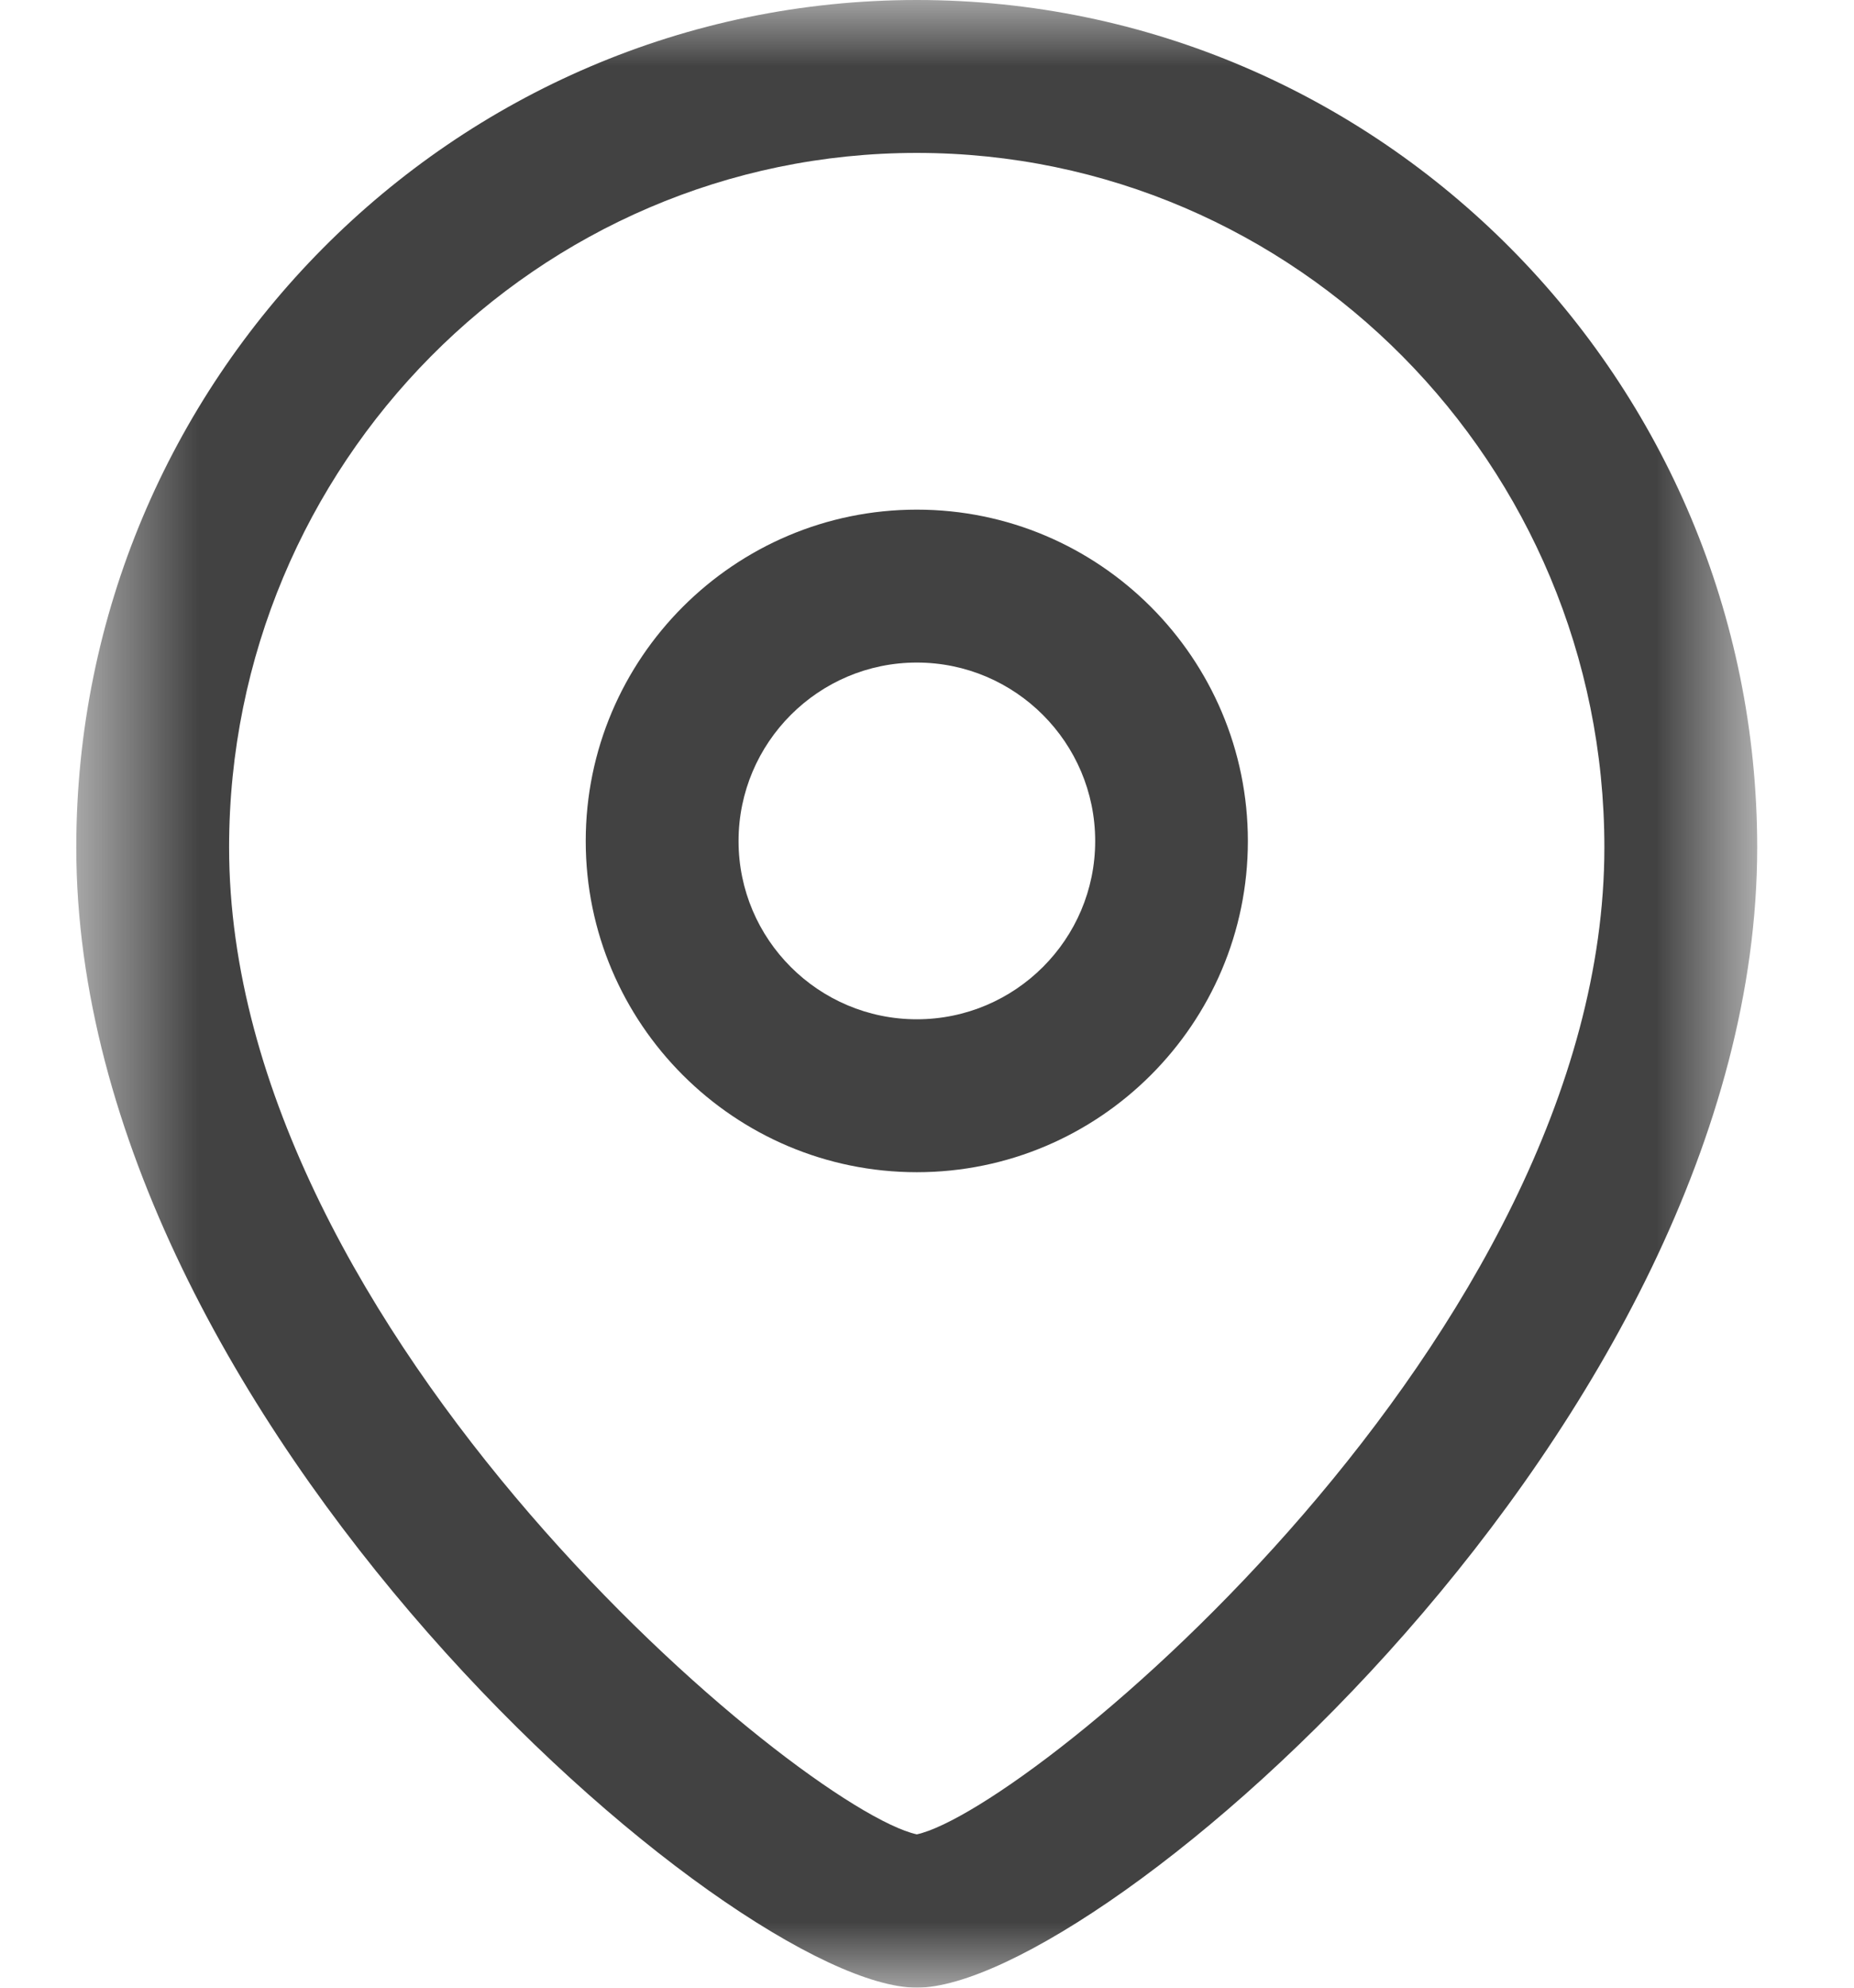
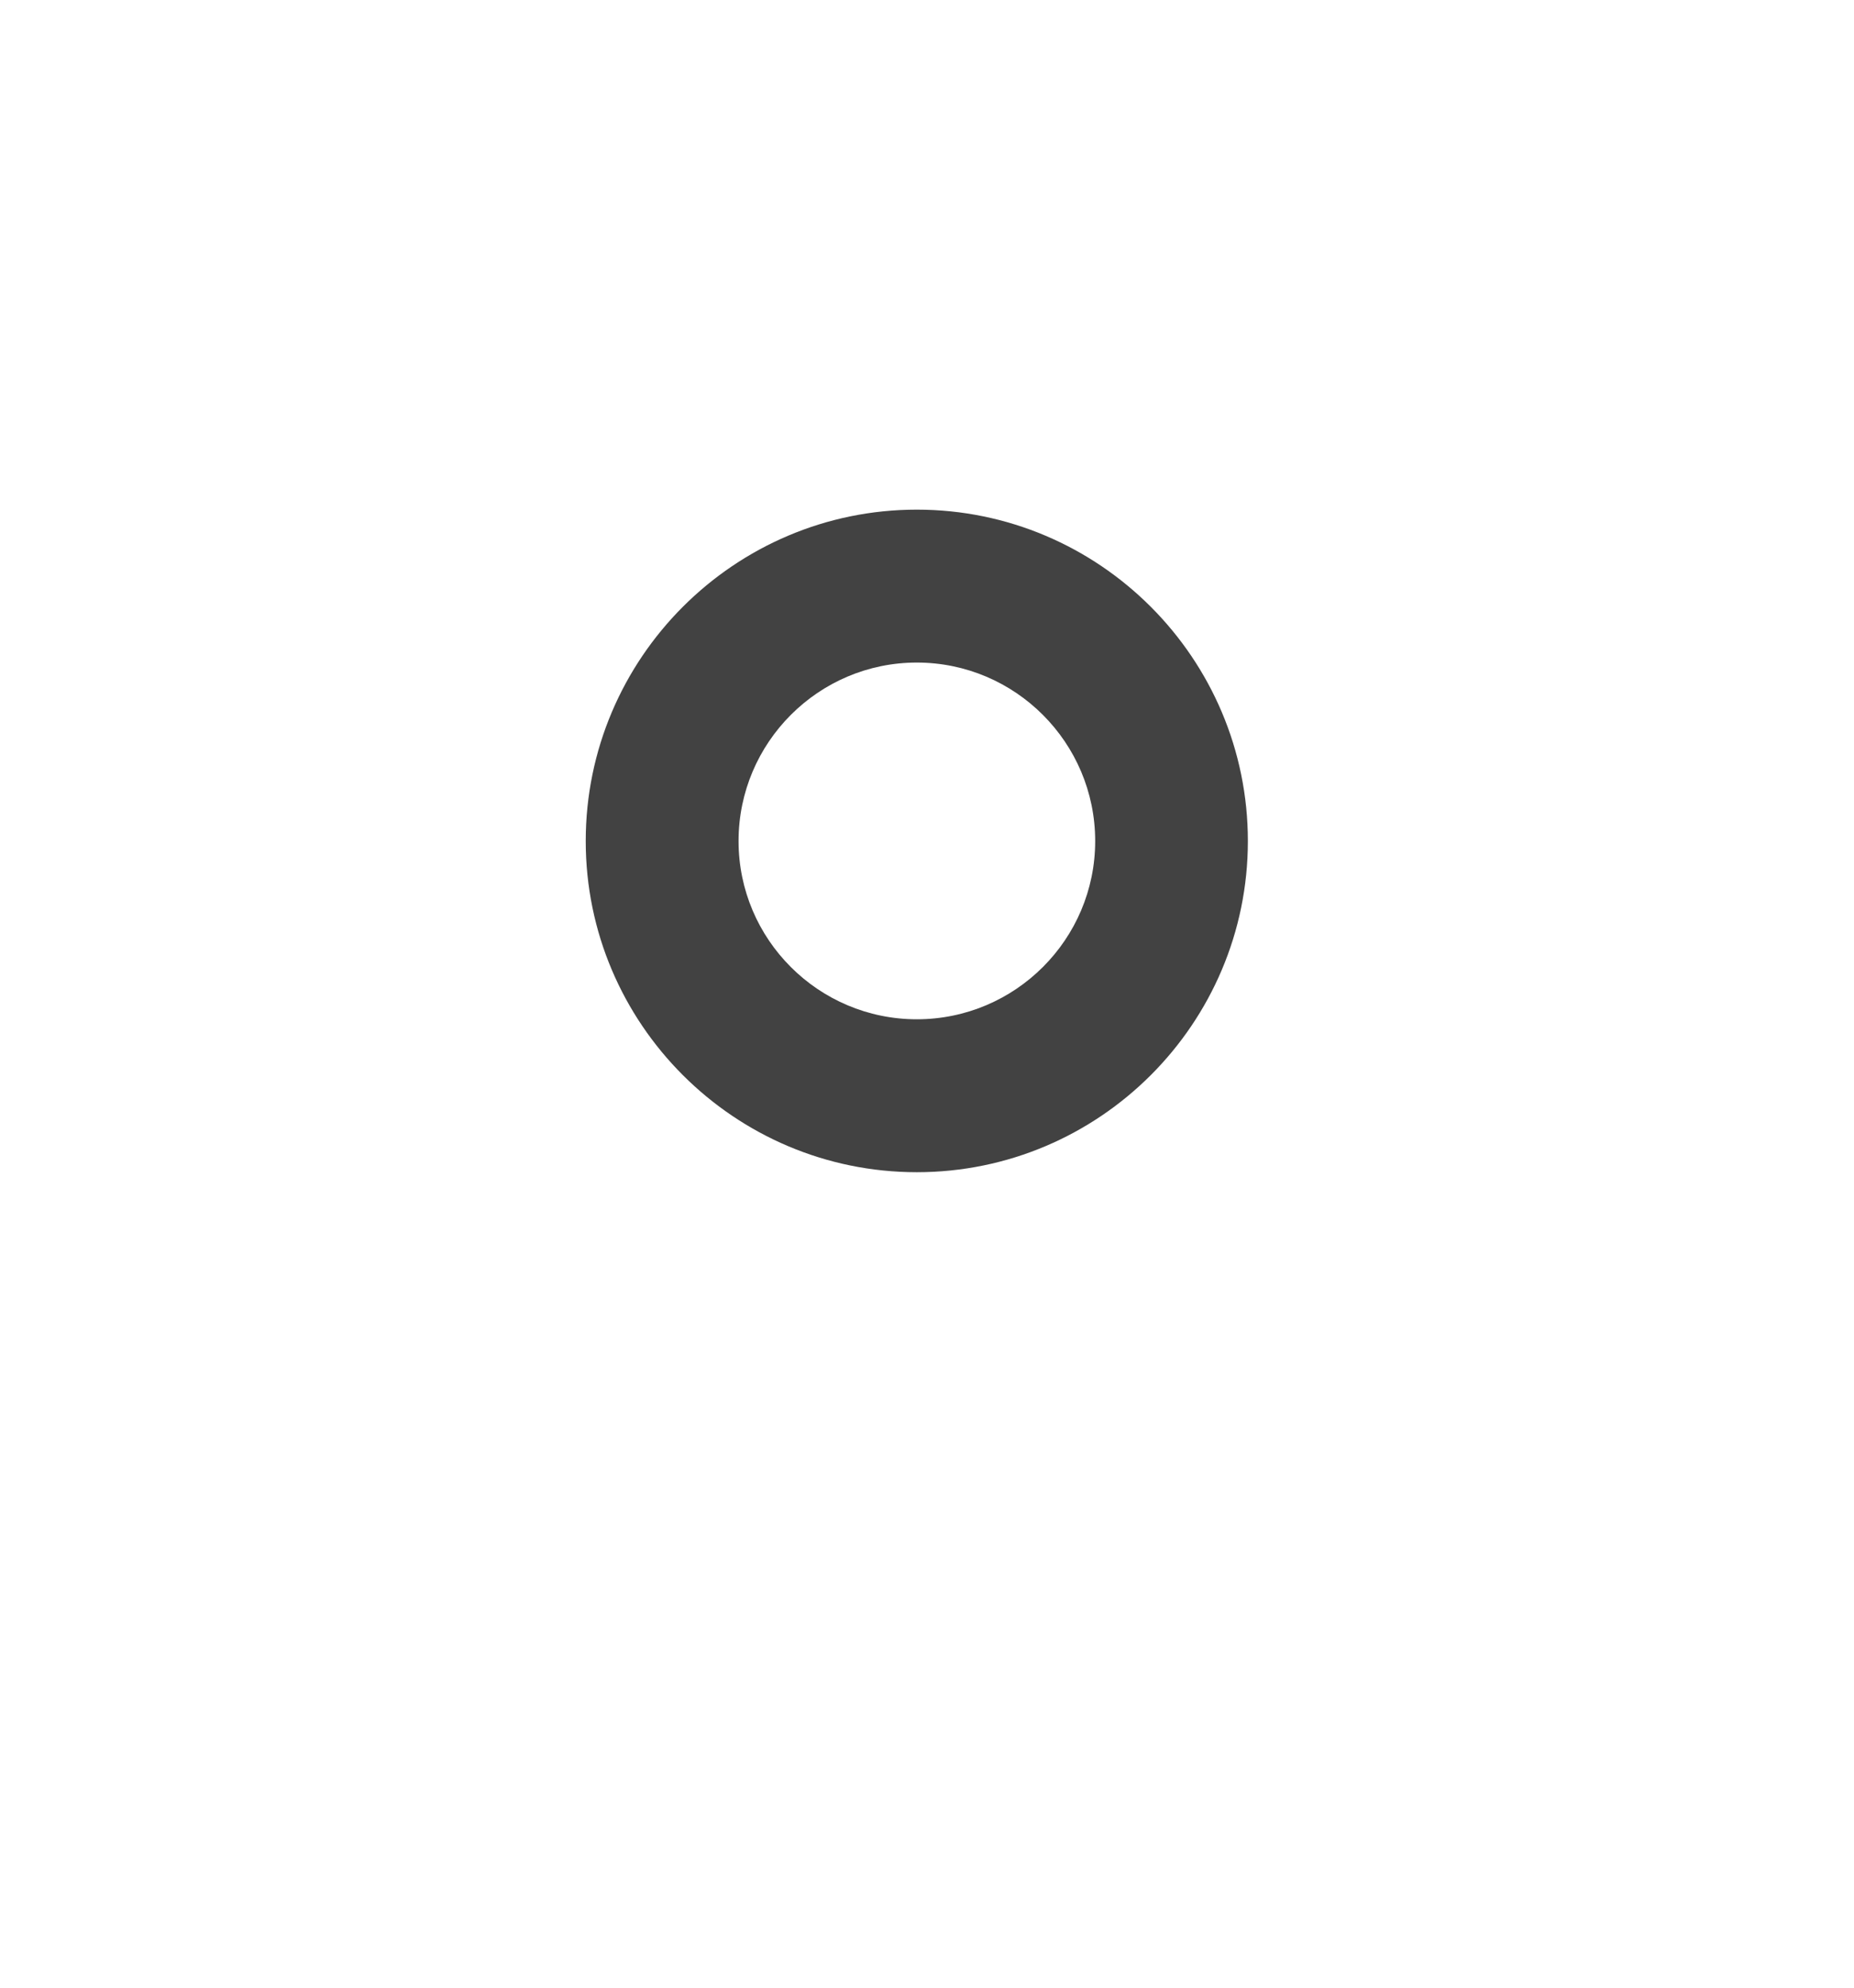
<svg xmlns="http://www.w3.org/2000/svg" width="14" height="15" viewBox="0 0 14 15" fill="none">
  <path fill-rule="evenodd" clip-rule="evenodd" d="M6.923 5C6.181 5 5.577 5.604 5.577 6.347C5.577 7.089 6.181 7.692 6.923 7.692C7.666 7.692 8.27 7.089 8.27 6.347C8.27 5.604 7.666 5 6.923 5ZM6.923 8.846C5.545 8.846 4.423 7.725 4.423 6.347C4.423 4.968 5.545 3.846 6.923 3.846C8.302 3.846 9.423 4.968 9.423 6.347C9.423 7.725 8.302 8.846 6.923 8.846Z" fill="#424242" />
  <mask id="mask0_74_812" style="mask-type:alpha" maskUnits="userSpaceOnUse" x="0" y="0" width="14" height="15">
    <path fill-rule="evenodd" clip-rule="evenodd" d="M0.577 0H13.269V15H0.577V0Z" fill="white" />
  </mask>
  <g mask="url(#mask0_74_812)">
-     <path fill-rule="evenodd" clip-rule="evenodd" d="M6.923 1.154C4.059 1.154 1.73 3.505 1.73 6.395C1.73 10.071 6.056 13.652 6.923 13.843C7.789 13.652 12.115 10.07 12.115 6.395C12.115 3.505 9.786 1.154 6.923 1.154ZM6.923 15C5.543 15 0.576 10.729 0.576 6.395C0.576 2.868 3.423 0 6.923 0C10.422 0 13.269 2.868 13.269 6.395C13.269 10.729 8.303 15 6.923 15Z" fill="#424242" />
-   </g>
+     </g>
</svg>